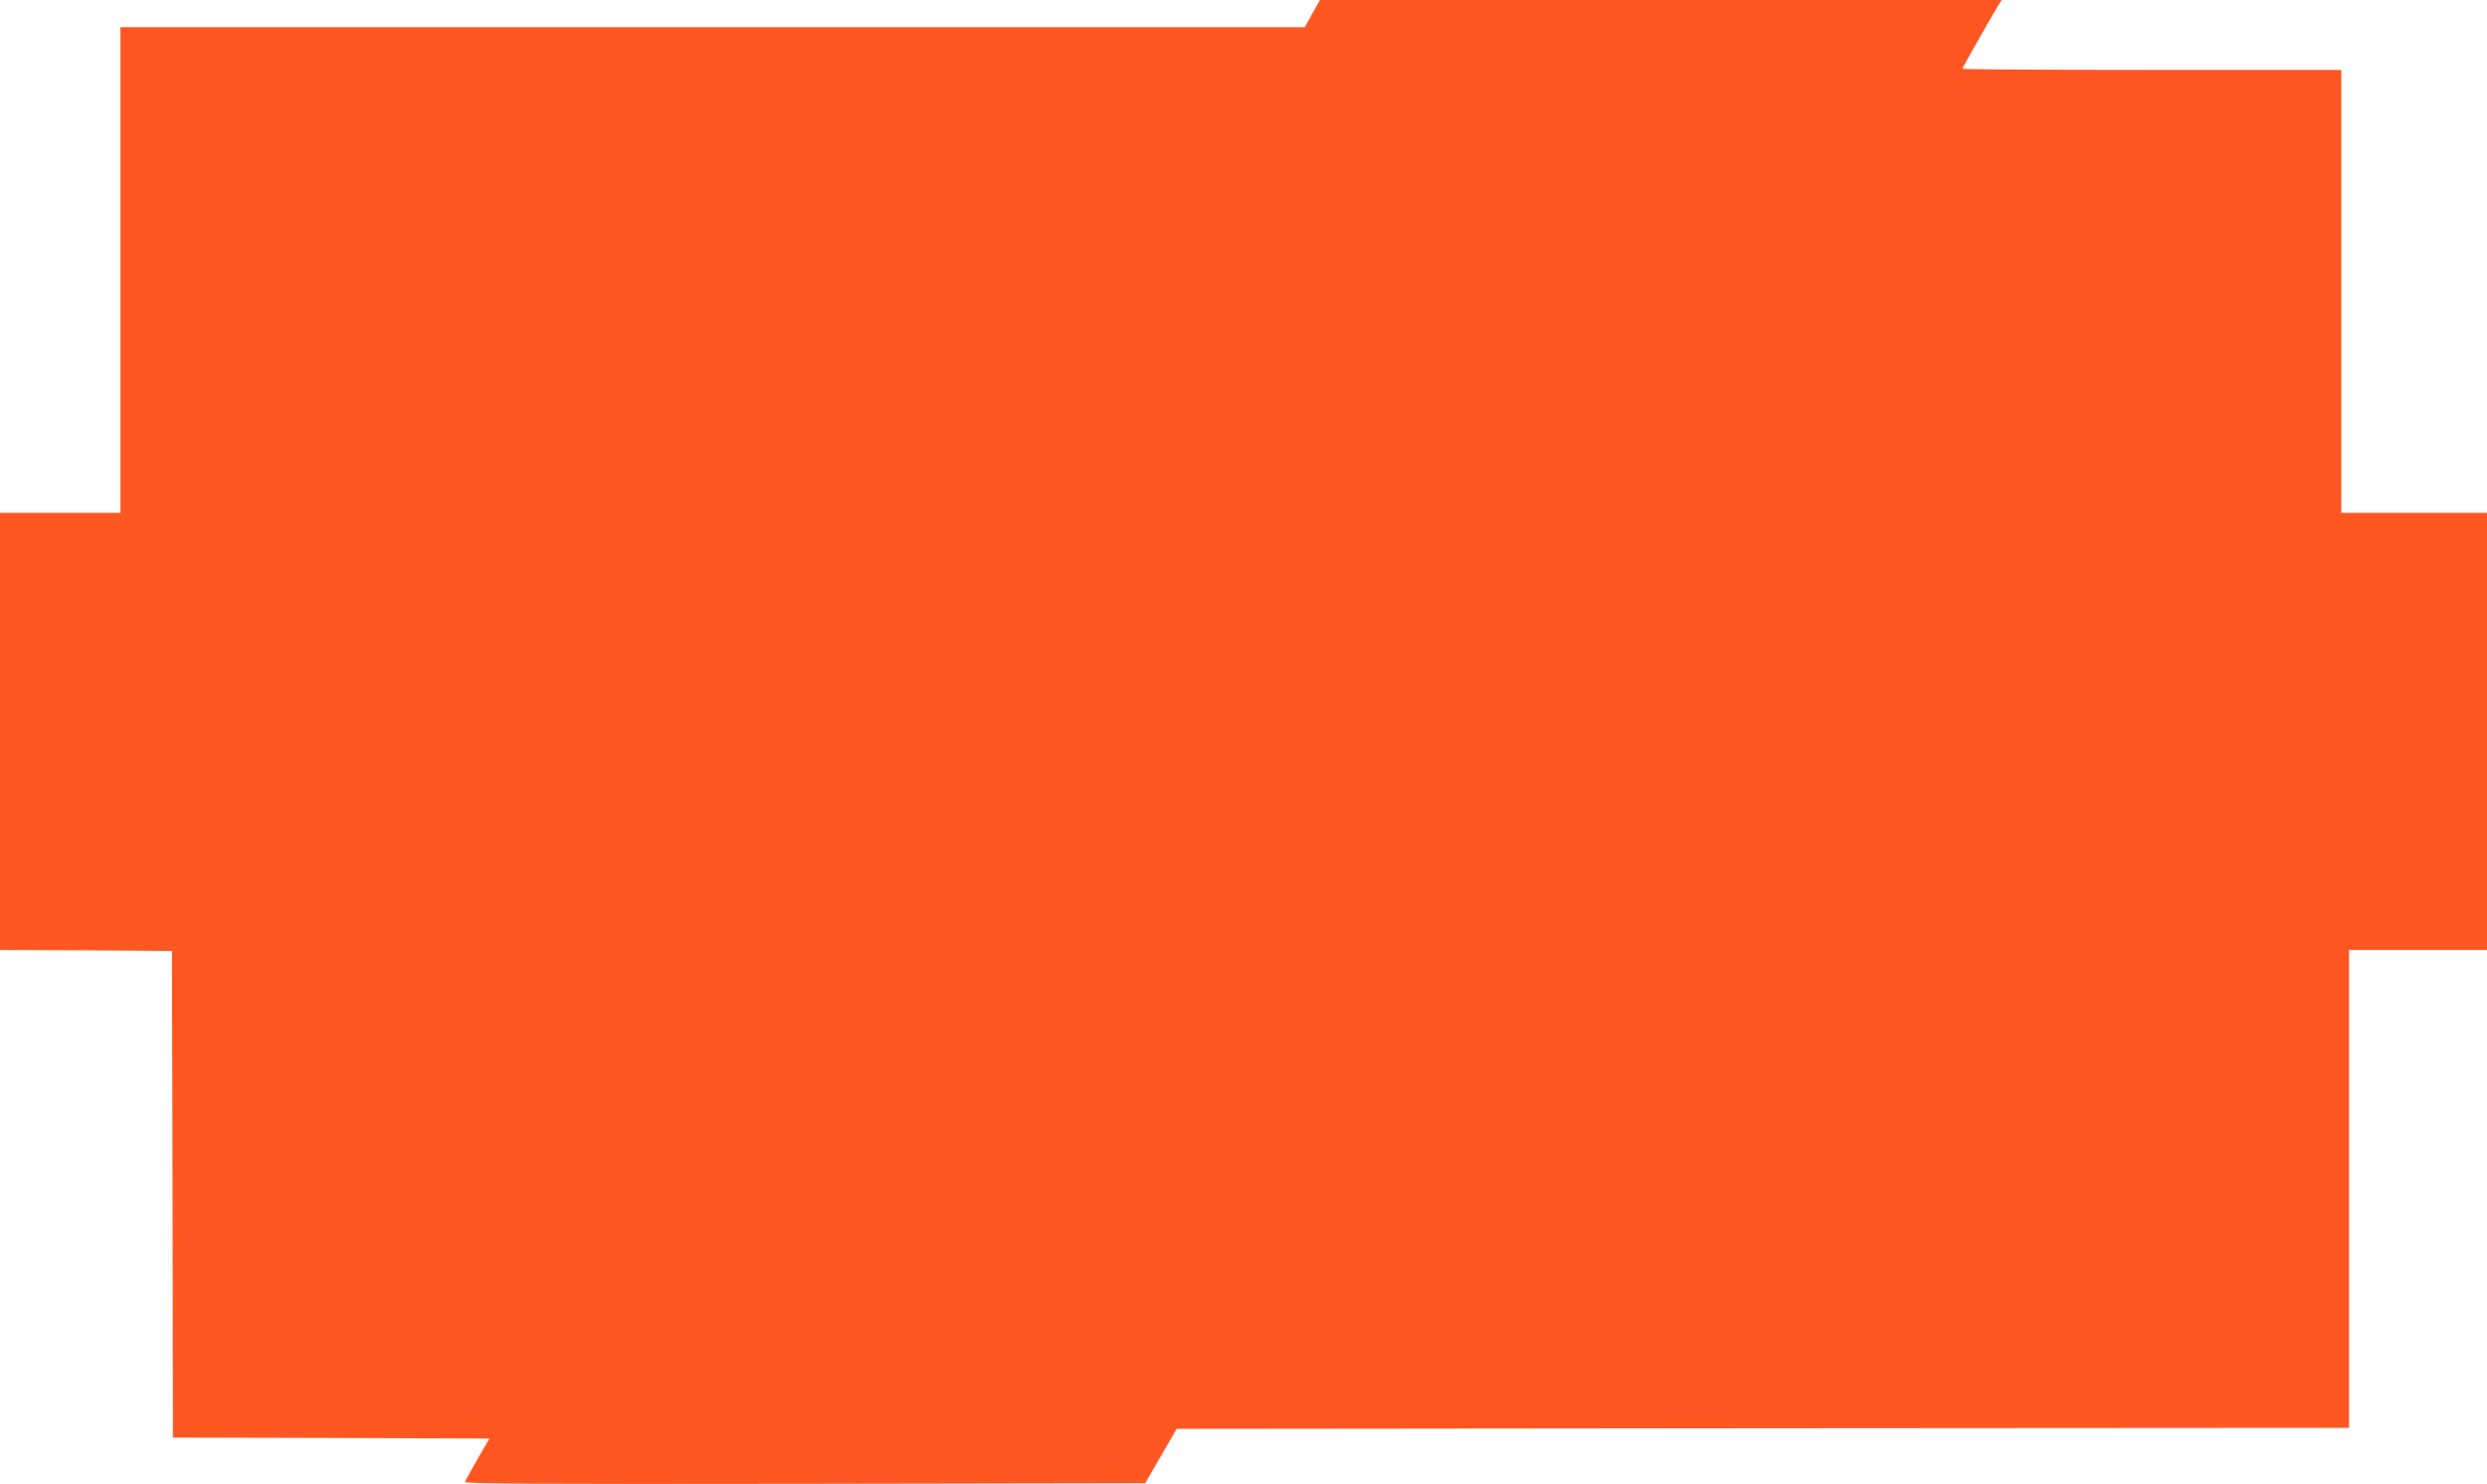
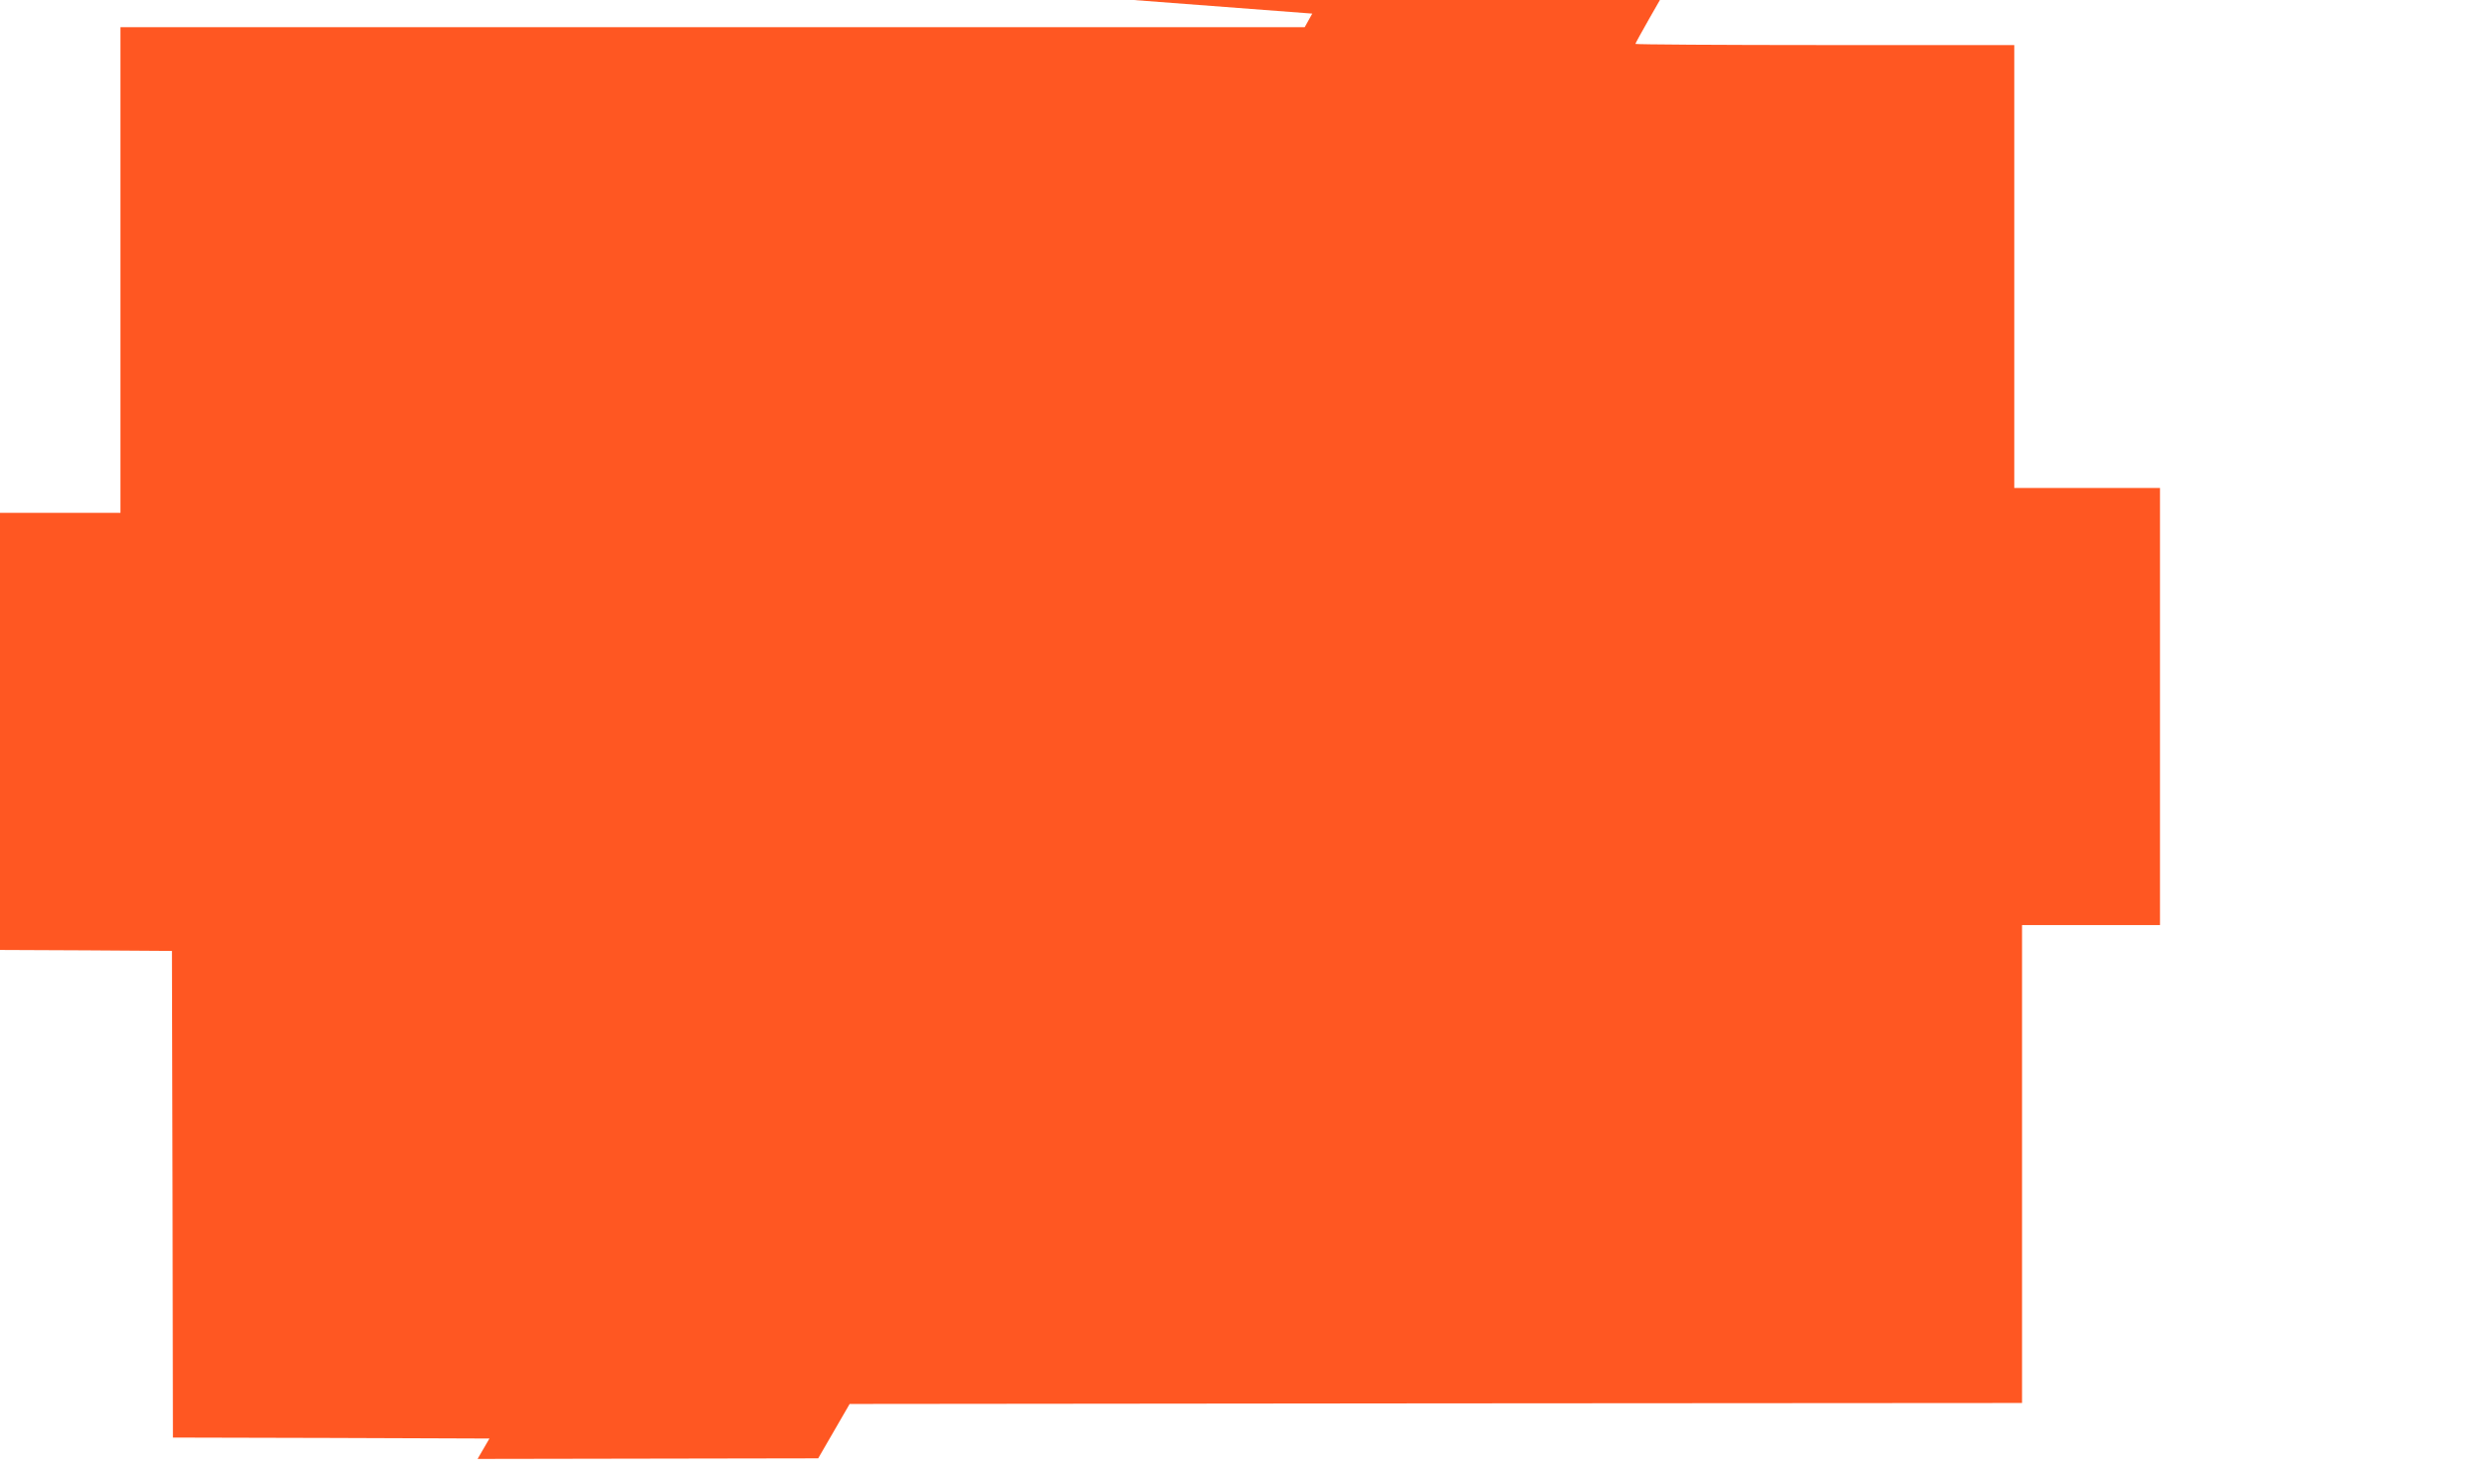
<svg xmlns="http://www.w3.org/2000/svg" version="1.0" width="1280pt" height="764pt" viewBox="0 0 1280 764" preserveAspectRatio="xMidYMid meet">
  <g transform="translate(0,764) scale(0.1,-0.1)" fill="#ff5722" stroke="none">
-     <path d="M6754 7570 l-39 -70 -3047 0 -3048 0 0 -1250 0 -1250 -310 0 -310 0 0 -1125 0 -1125 443 -2 442 -3 3 -1252 2 -1253 815 -2 814 -3 -61 -105 c-33 -58 -62 -111 -65 -118 -4 -10 347 -12 1748 -10 l1753 3 81 140 81 140 3017 3 3017 2 0 1230 0 1230 355 0 355 0 0 1125 0 1125 -375 0 -375 0 0 1140 0 1140 -975 0 c-536 0 -975 3 -975 6 0 6 127 229 182 322 l20 32 -1754 0 -1754 0 -40 -70z" />
+     <path d="M6754 7570 l-39 -70 -3047 0 -3048 0 0 -1250 0 -1250 -310 0 -310 0 0 -1125 0 -1125 443 -2 442 -3 3 -1252 2 -1253 815 -2 814 -3 -61 -105 l1753 3 81 140 81 140 3017 3 3017 2 0 1230 0 1230 355 0 355 0 0 1125 0 1125 -375 0 -375 0 0 1140 0 1140 -975 0 c-536 0 -975 3 -975 6 0 6 127 229 182 322 l20 32 -1754 0 -1754 0 -40 -70z" />
  </g>
</svg>